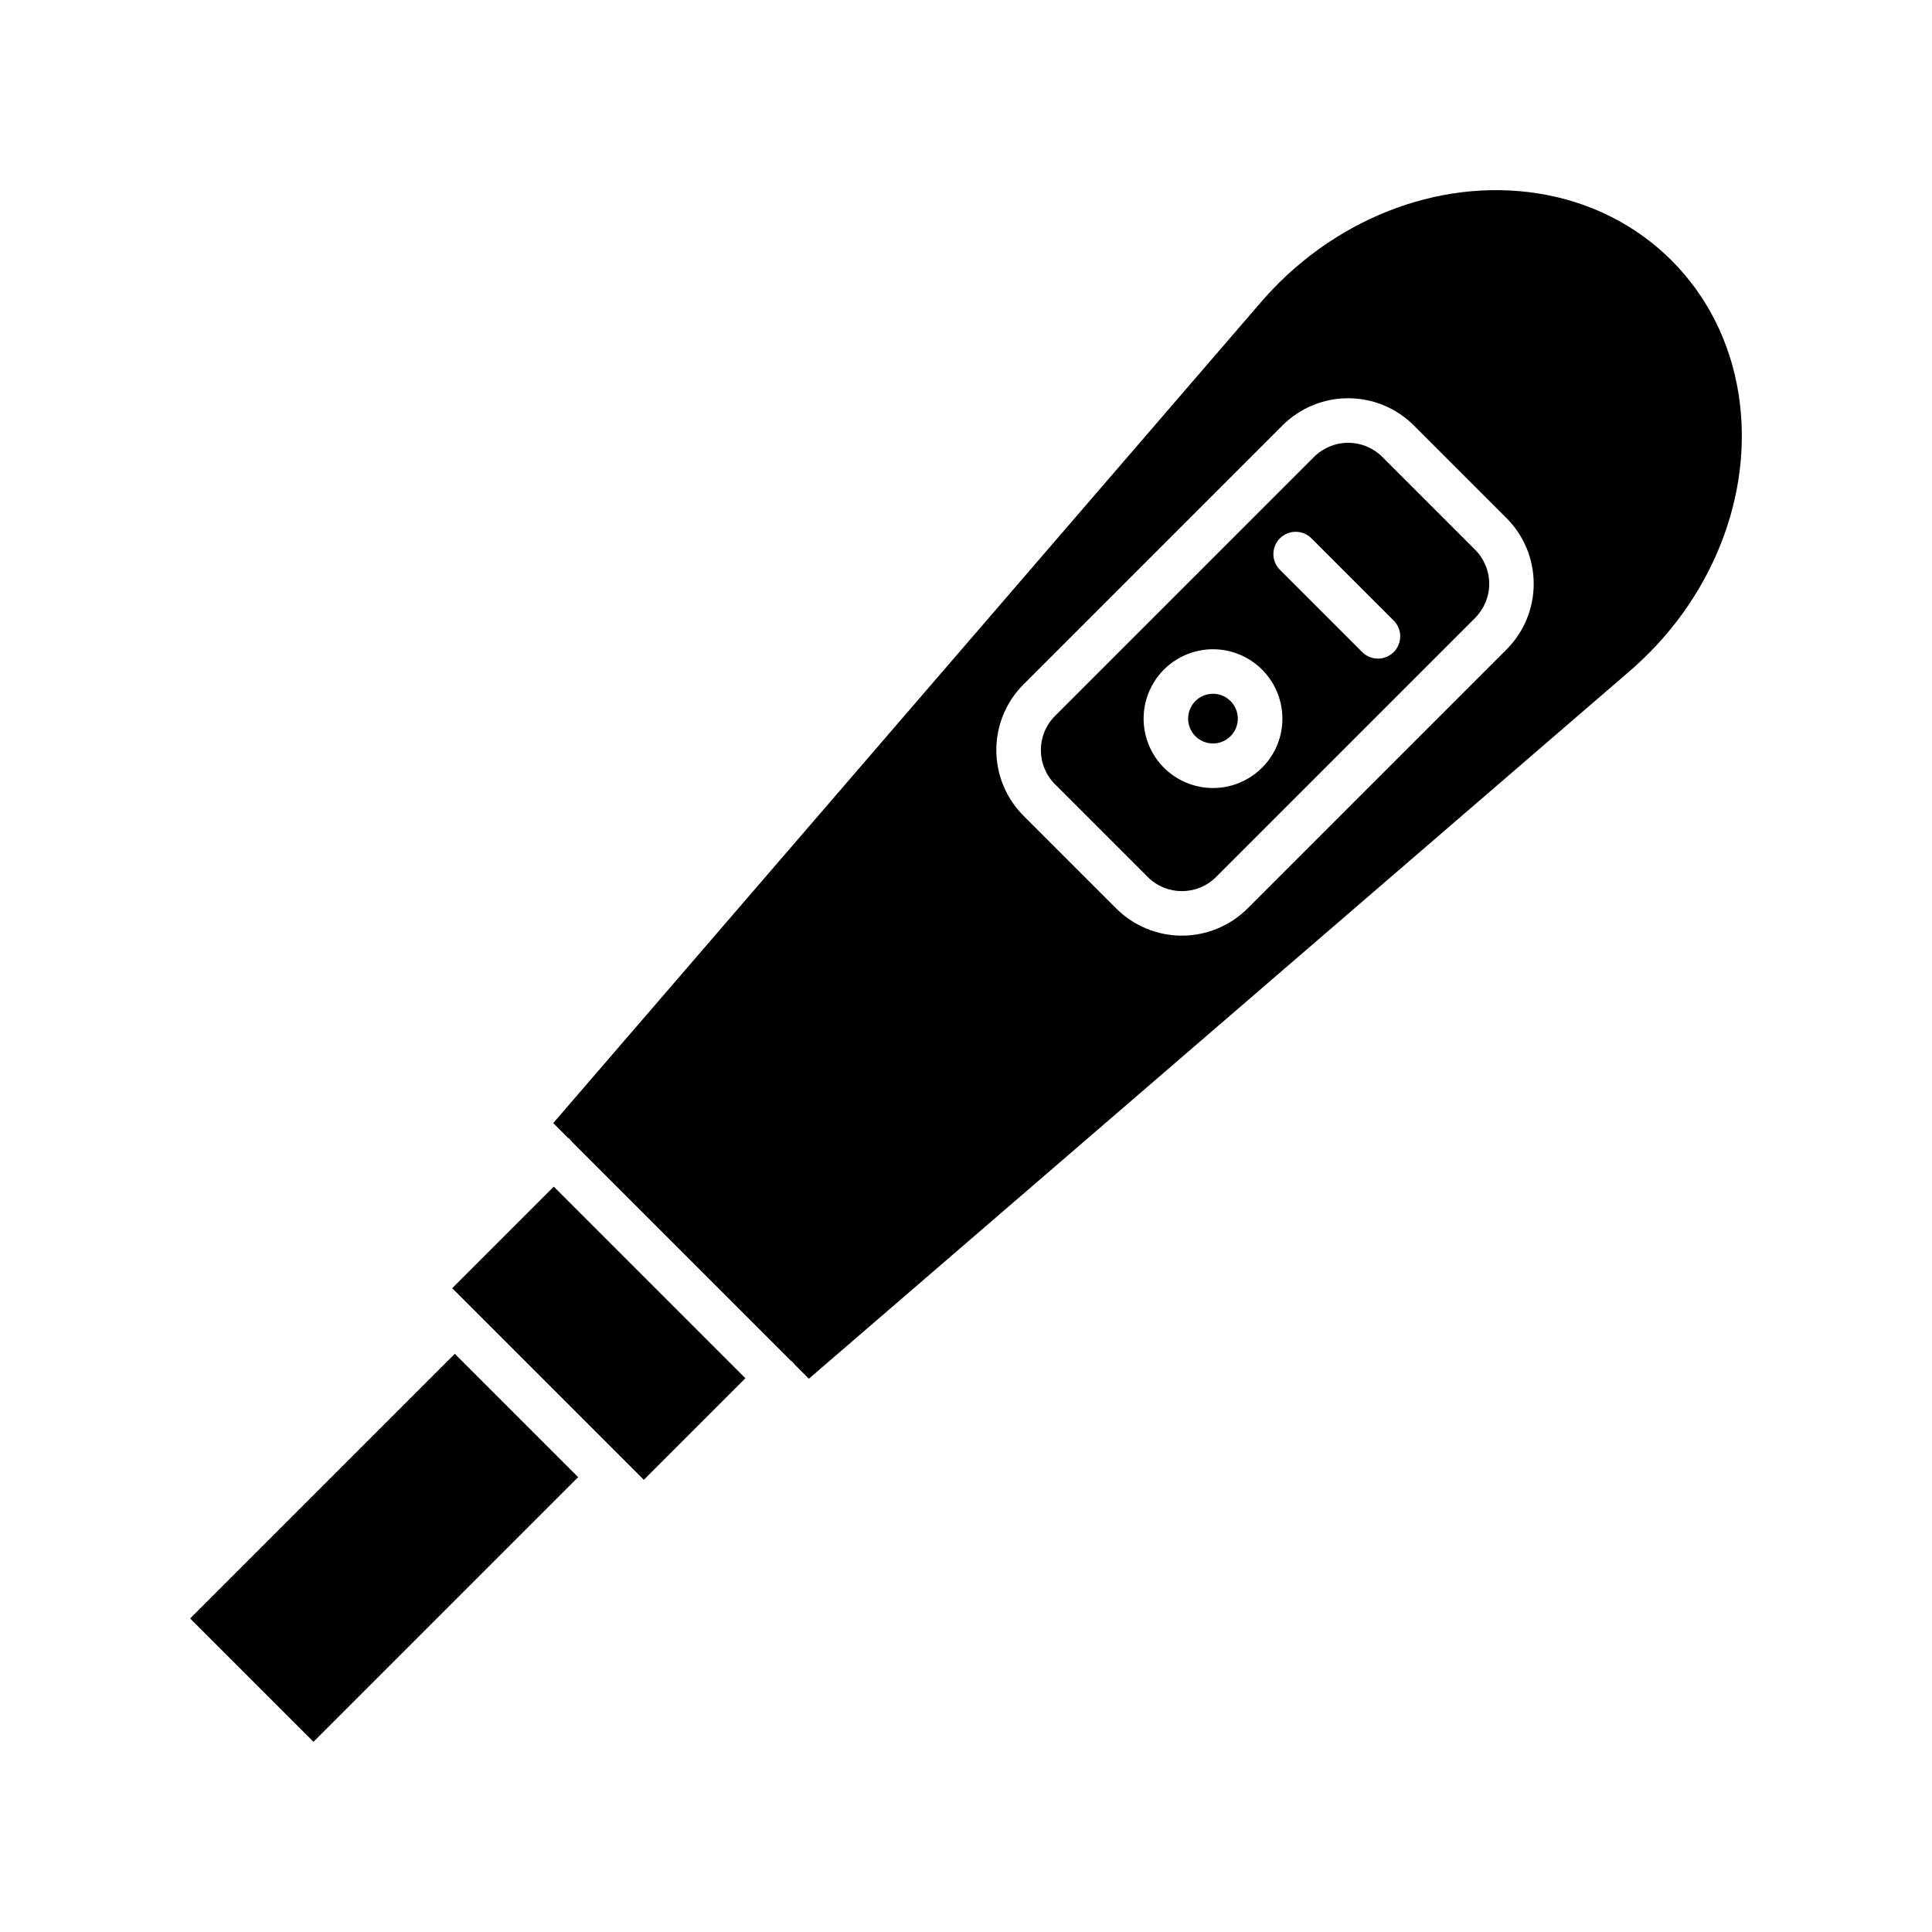
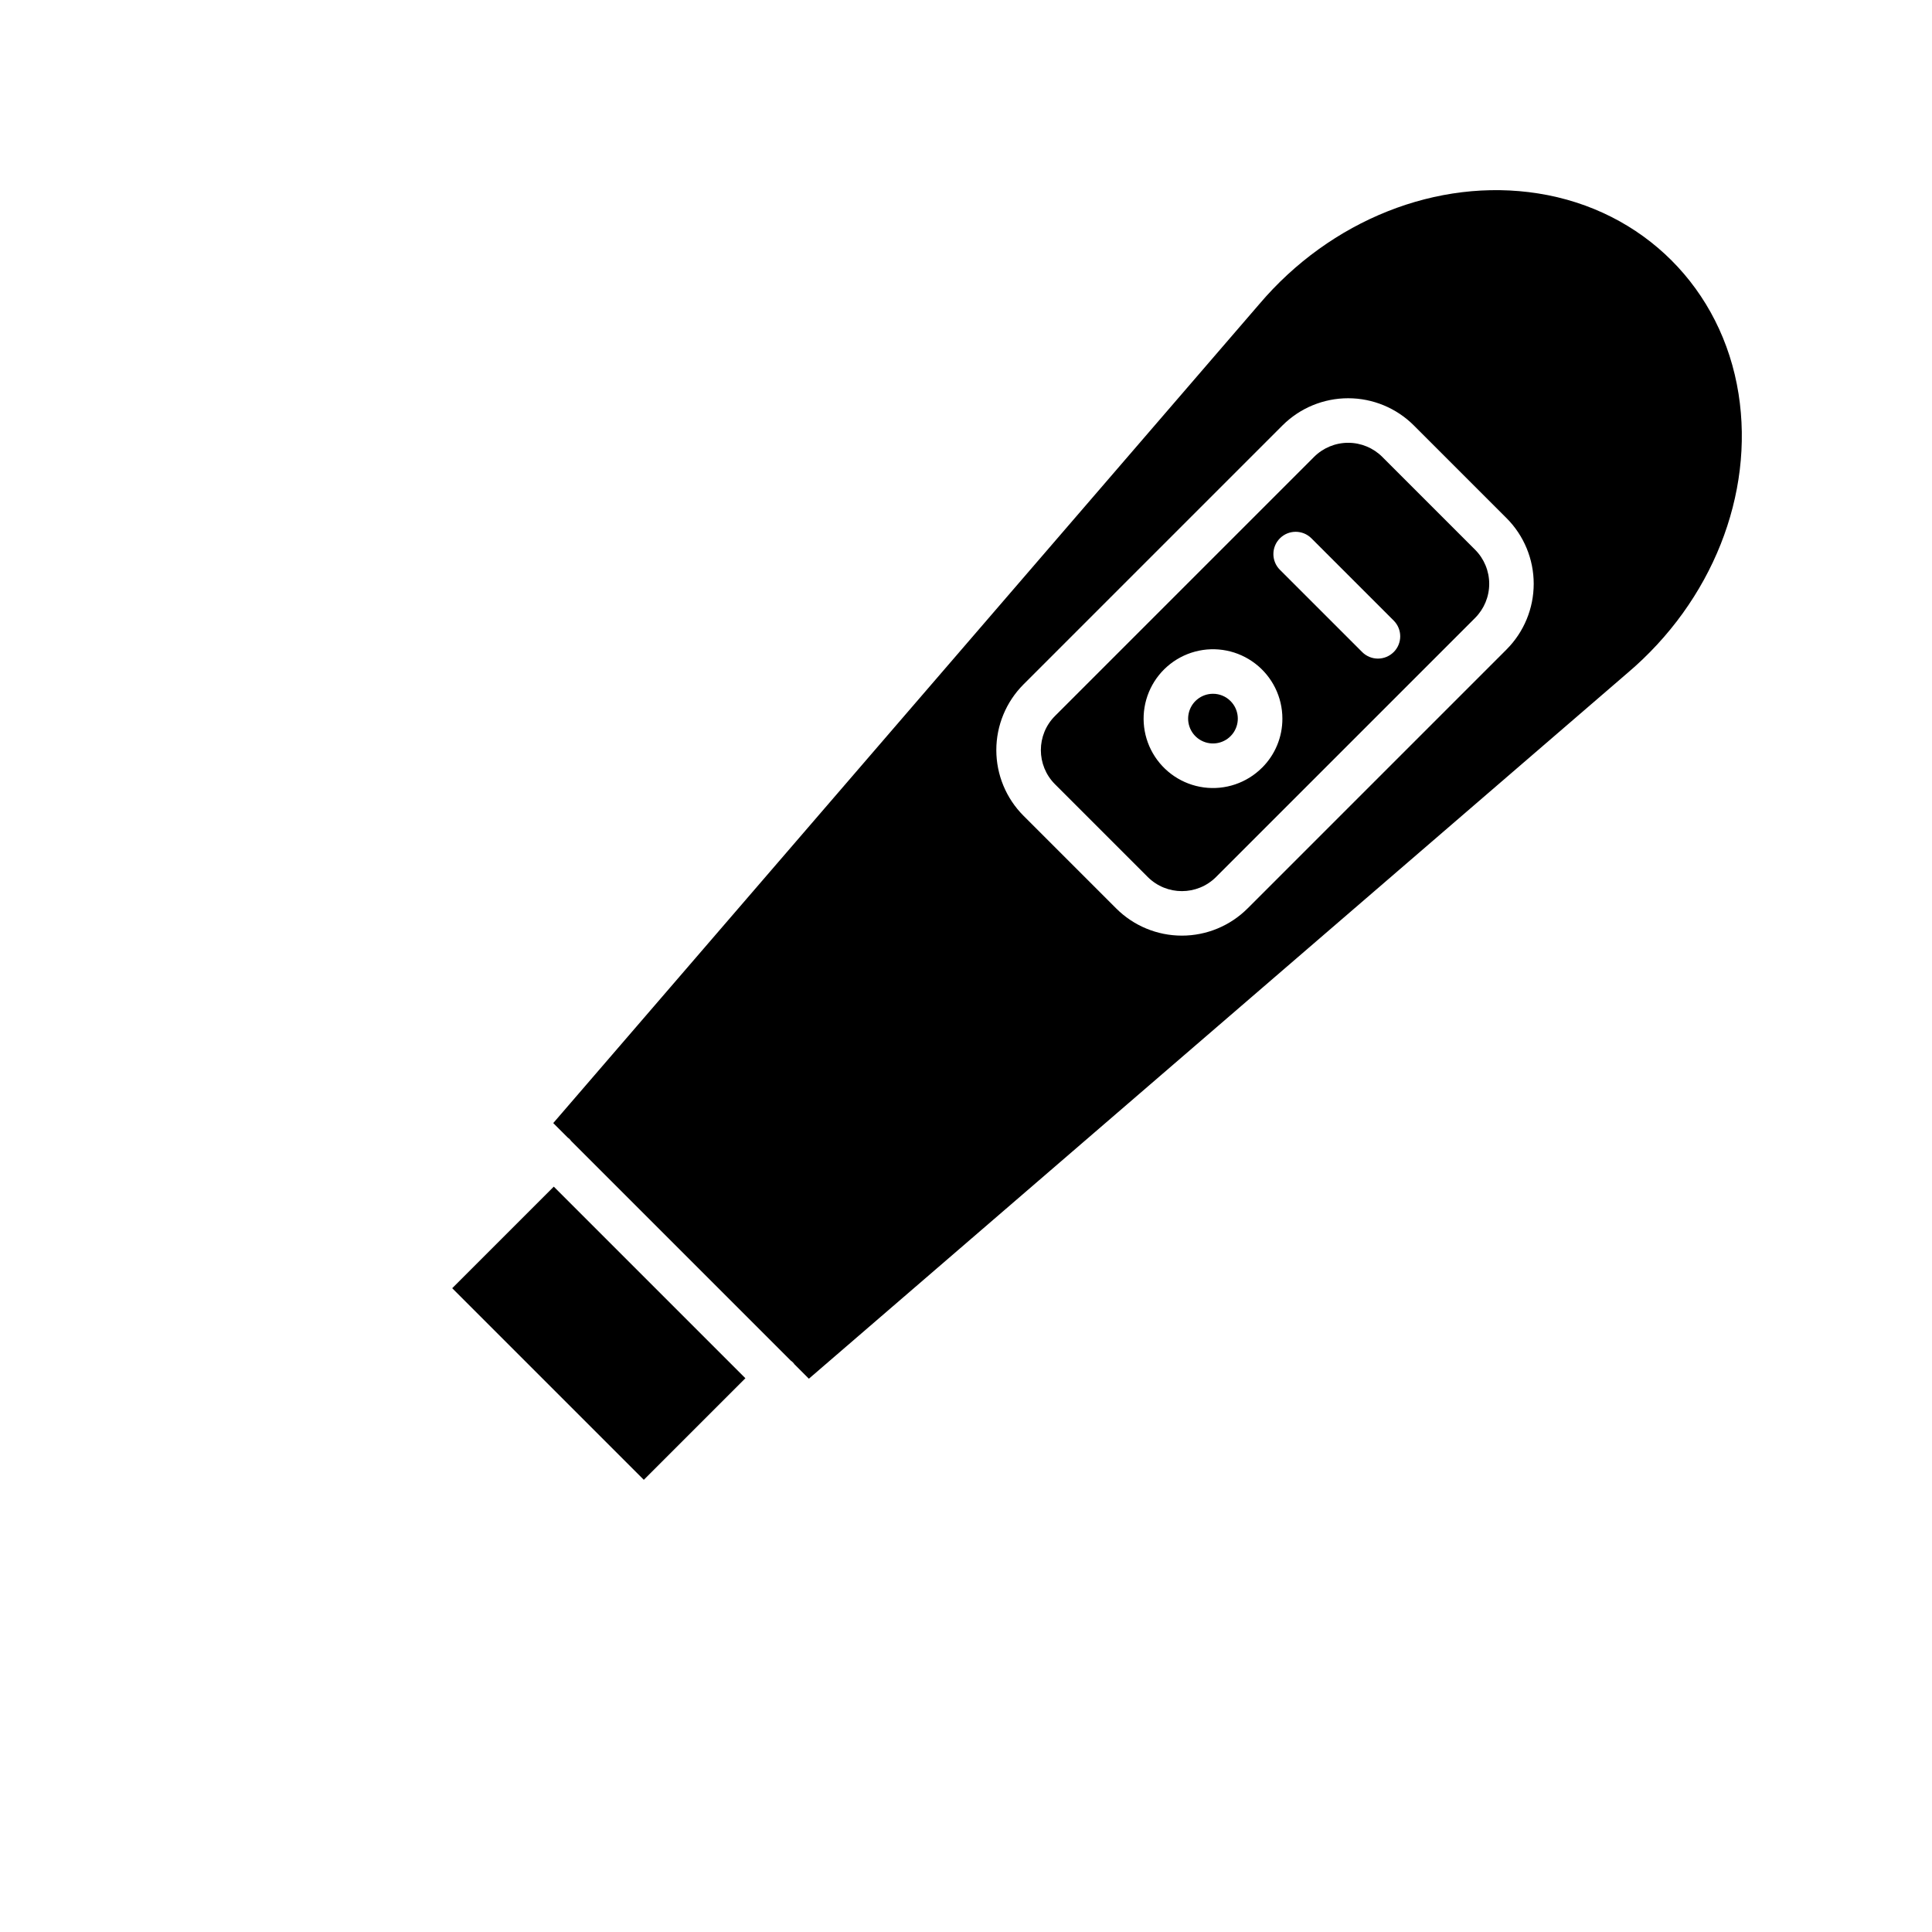
<svg xmlns="http://www.w3.org/2000/svg" fill="#000000" width="800px" height="800px" version="1.1" viewBox="144 144 512 512">
  <g>
    <path d="m465.45 327.86c-3.141 0-5.844 2.219-6.457 5.297-0.613 3.082 1.035 6.168 3.934 7.367 2.902 1.203 6.25 0.188 7.996-2.422 1.742-2.613 1.402-6.09-0.82-8.312-1.23-1.238-2.906-1.934-4.652-1.93z" />
    <path d="m263.84 485.39 26.918-26.918 50.777 50.777-26.918 26.918z" />
-     <path d="m194.39 572.91 70.137-70.137 32.691 32.691-70.137 70.137z" />
    <path d="m551.61 195.26c-26.66-4.207-54.992 7.047-73.914 29.367l-187.08 217 3.836 3.836v0.004c0.18 0.129 0.355 0.27 0.52 0.422 0.148 0.164 0.289 0.336 0.422 0.516l58.188 58.188c0.375 0.25 0.695 0.57 0.941 0.945l3.836 3.836 216.97-187.05c22.359-18.957 33.613-47.281 29.406-73.949-4.398-27.867-25.25-48.723-53.125-53.117zm-8.352 120.85-68.652 68.652v-0.004c-4.617 4.609-10.875 7.195-17.395 7.195-6.523 0-12.777-2.586-17.395-7.195l-24.586-24.586v0.004c-4.606-4.617-7.195-10.875-7.195-17.395 0-6.523 2.59-12.781 7.195-17.398l68.652-68.652v0.004c4.617-4.609 10.871-7.195 17.395-7.195s12.777 2.586 17.395 7.195l24.586 24.586v-0.004c4.606 4.617 7.191 10.875 7.191 17.395 0 6.523-2.586 12.781-7.191 17.395z" />
    <path d="m510.33 265.09c-2.398-2.398-5.652-3.746-9.047-3.746s-6.648 1.348-9.047 3.746l-68.652 68.652c-4.992 4.996-4.992 13.094 0 18.09l24.586 24.586c5 4.988 13.094 4.988 18.094 0l68.652-68.652h-0.004c2.398-2.398 3.746-5.652 3.746-9.043 0-3.394-1.348-6.648-3.746-9.047zm-31.871 82.359h-0.004c-4.039 4.043-9.734 5.977-15.402 5.231-5.668-0.75-10.664-4.09-13.523-9.039-2.859-4.953-3.25-10.949-1.062-16.23 2.188-5.285 6.707-9.246 12.23-10.727 5.519-1.48 11.418-0.305 15.953 3.176 4.535 3.477 7.195 8.871 7.195 14.586 0.016 4.883-1.926 9.57-5.391 13.012zm34.887-30.645h-0.004c-1.105 1.109-2.609 1.73-4.176 1.73-1.562 0-3.066-0.621-4.172-1.73l-21.801-21.797c-2.309-2.305-2.309-6.043 0-8.348 2.305-2.305 6.043-2.305 8.348 0l21.801 21.801h0.004c2.305 2.305 2.305 6.043-0.004 8.352z" />
  </g>
</svg>